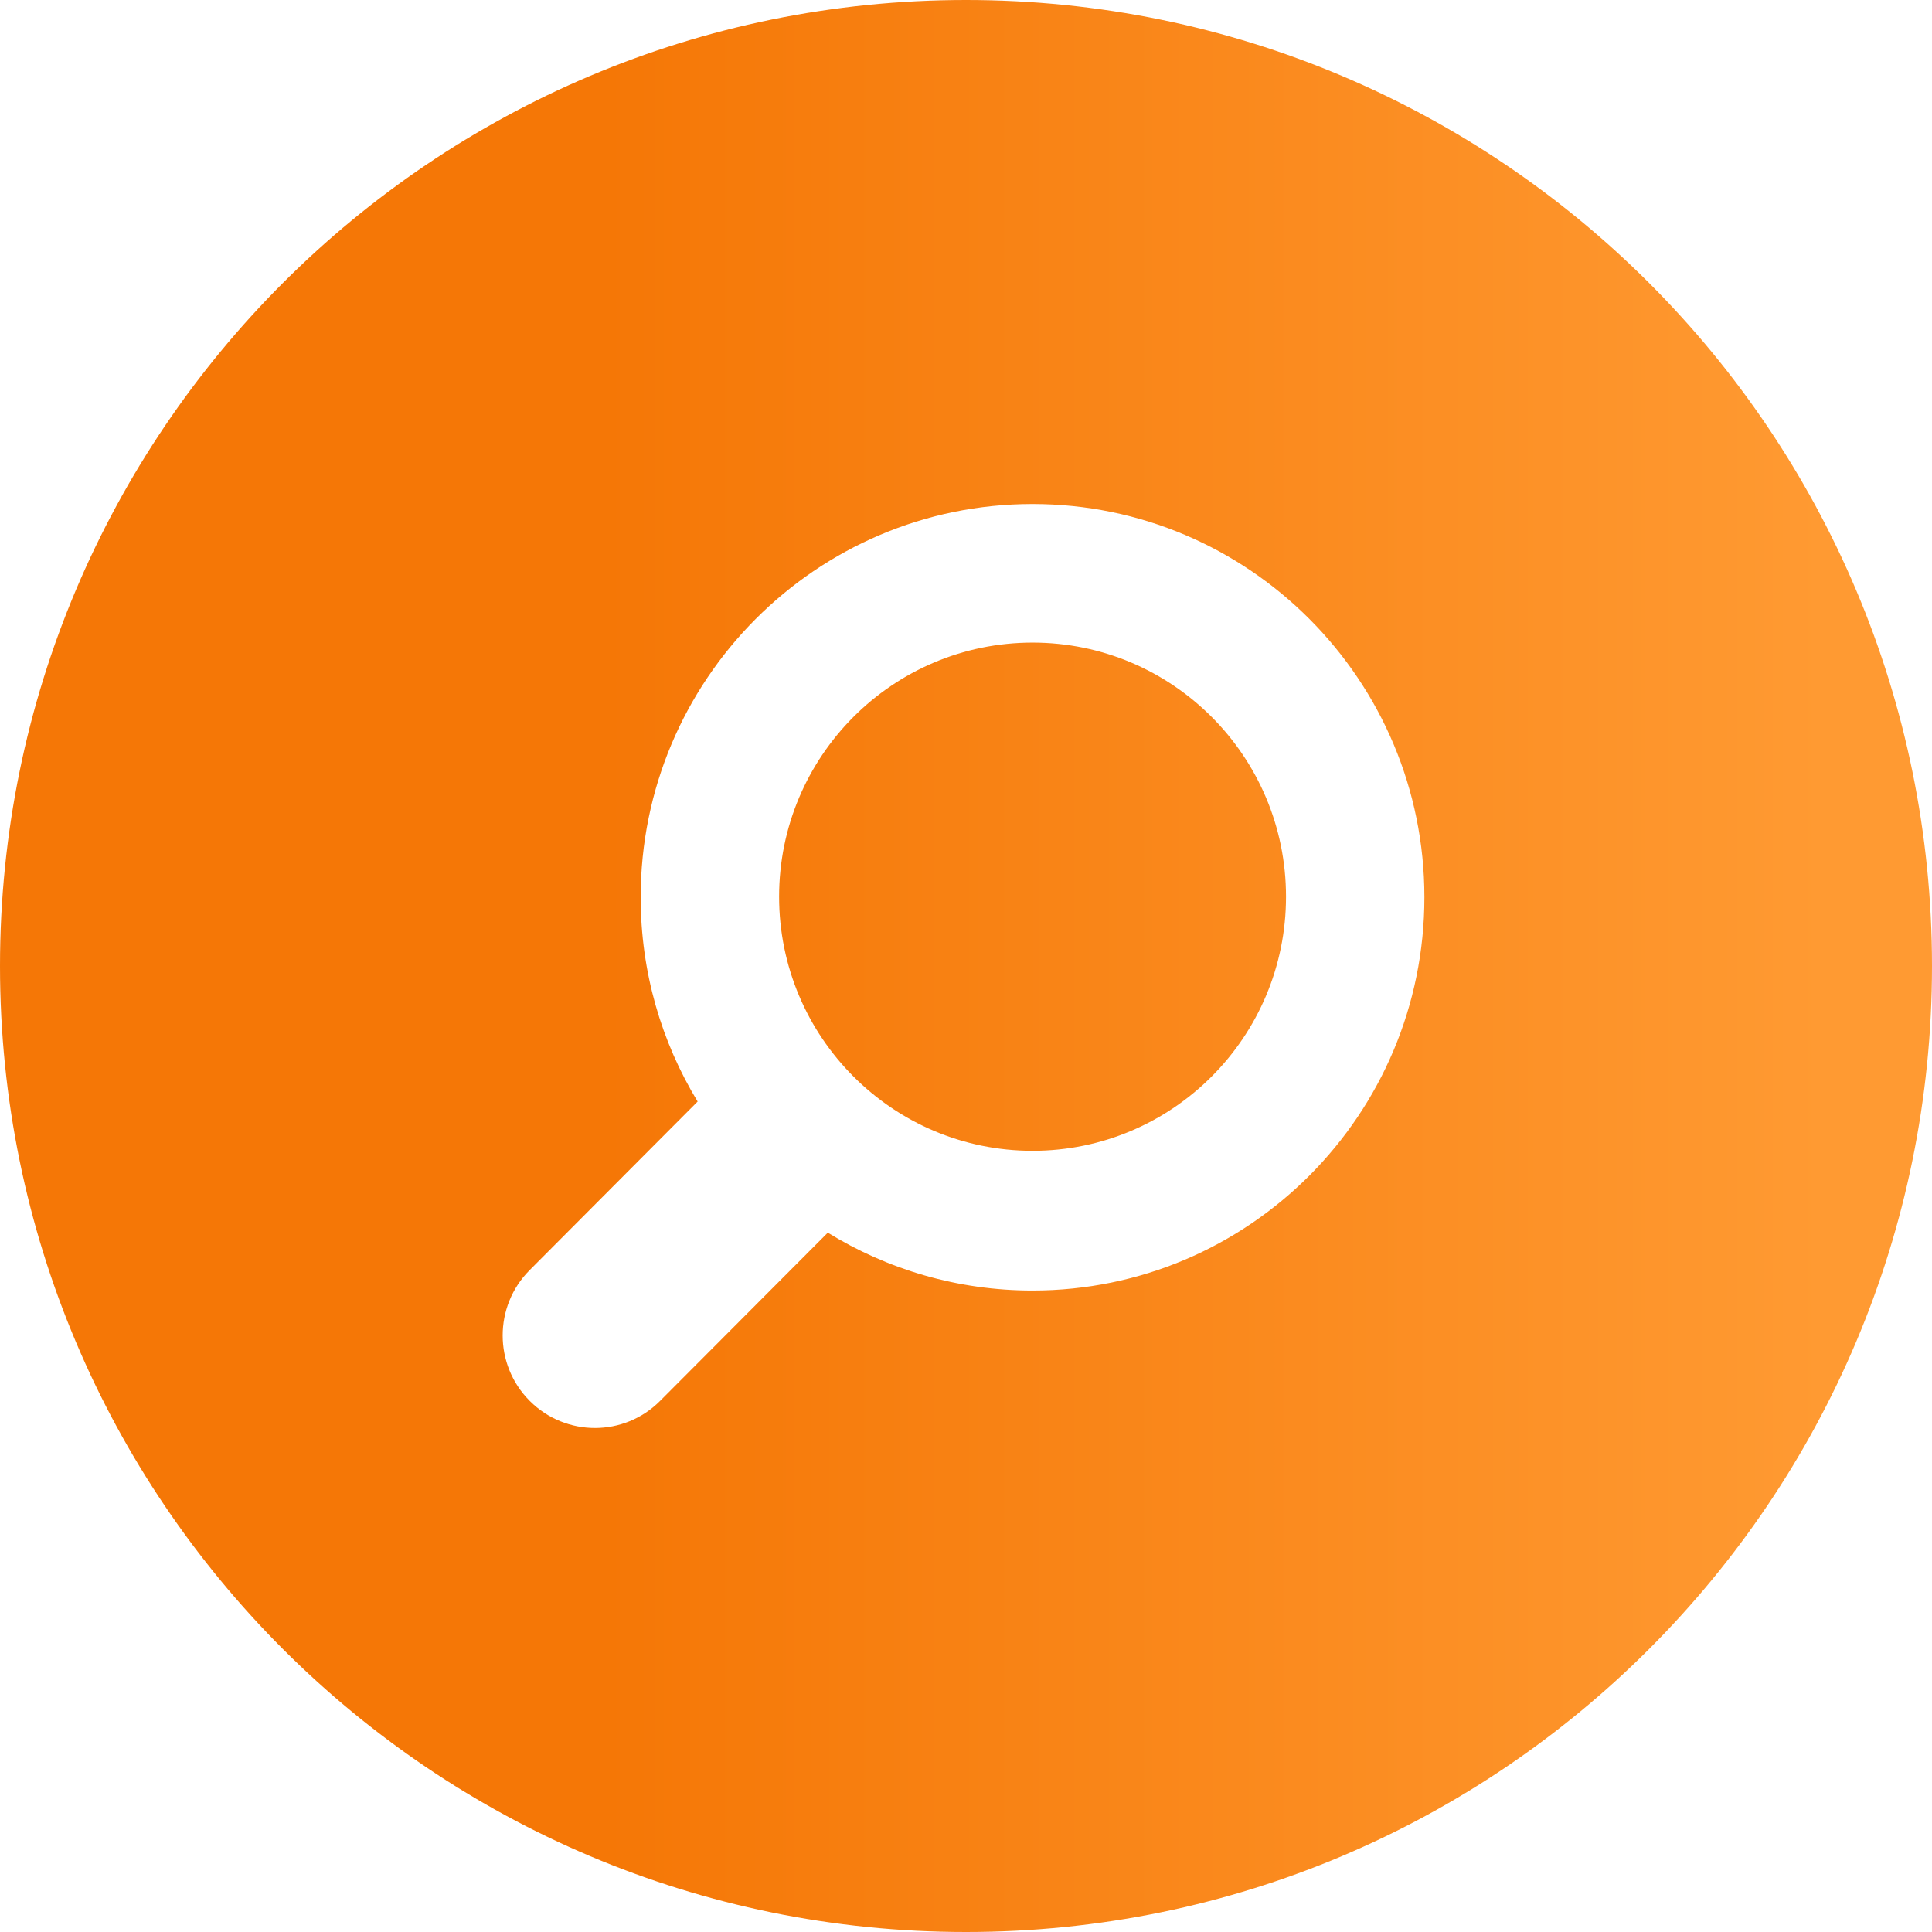
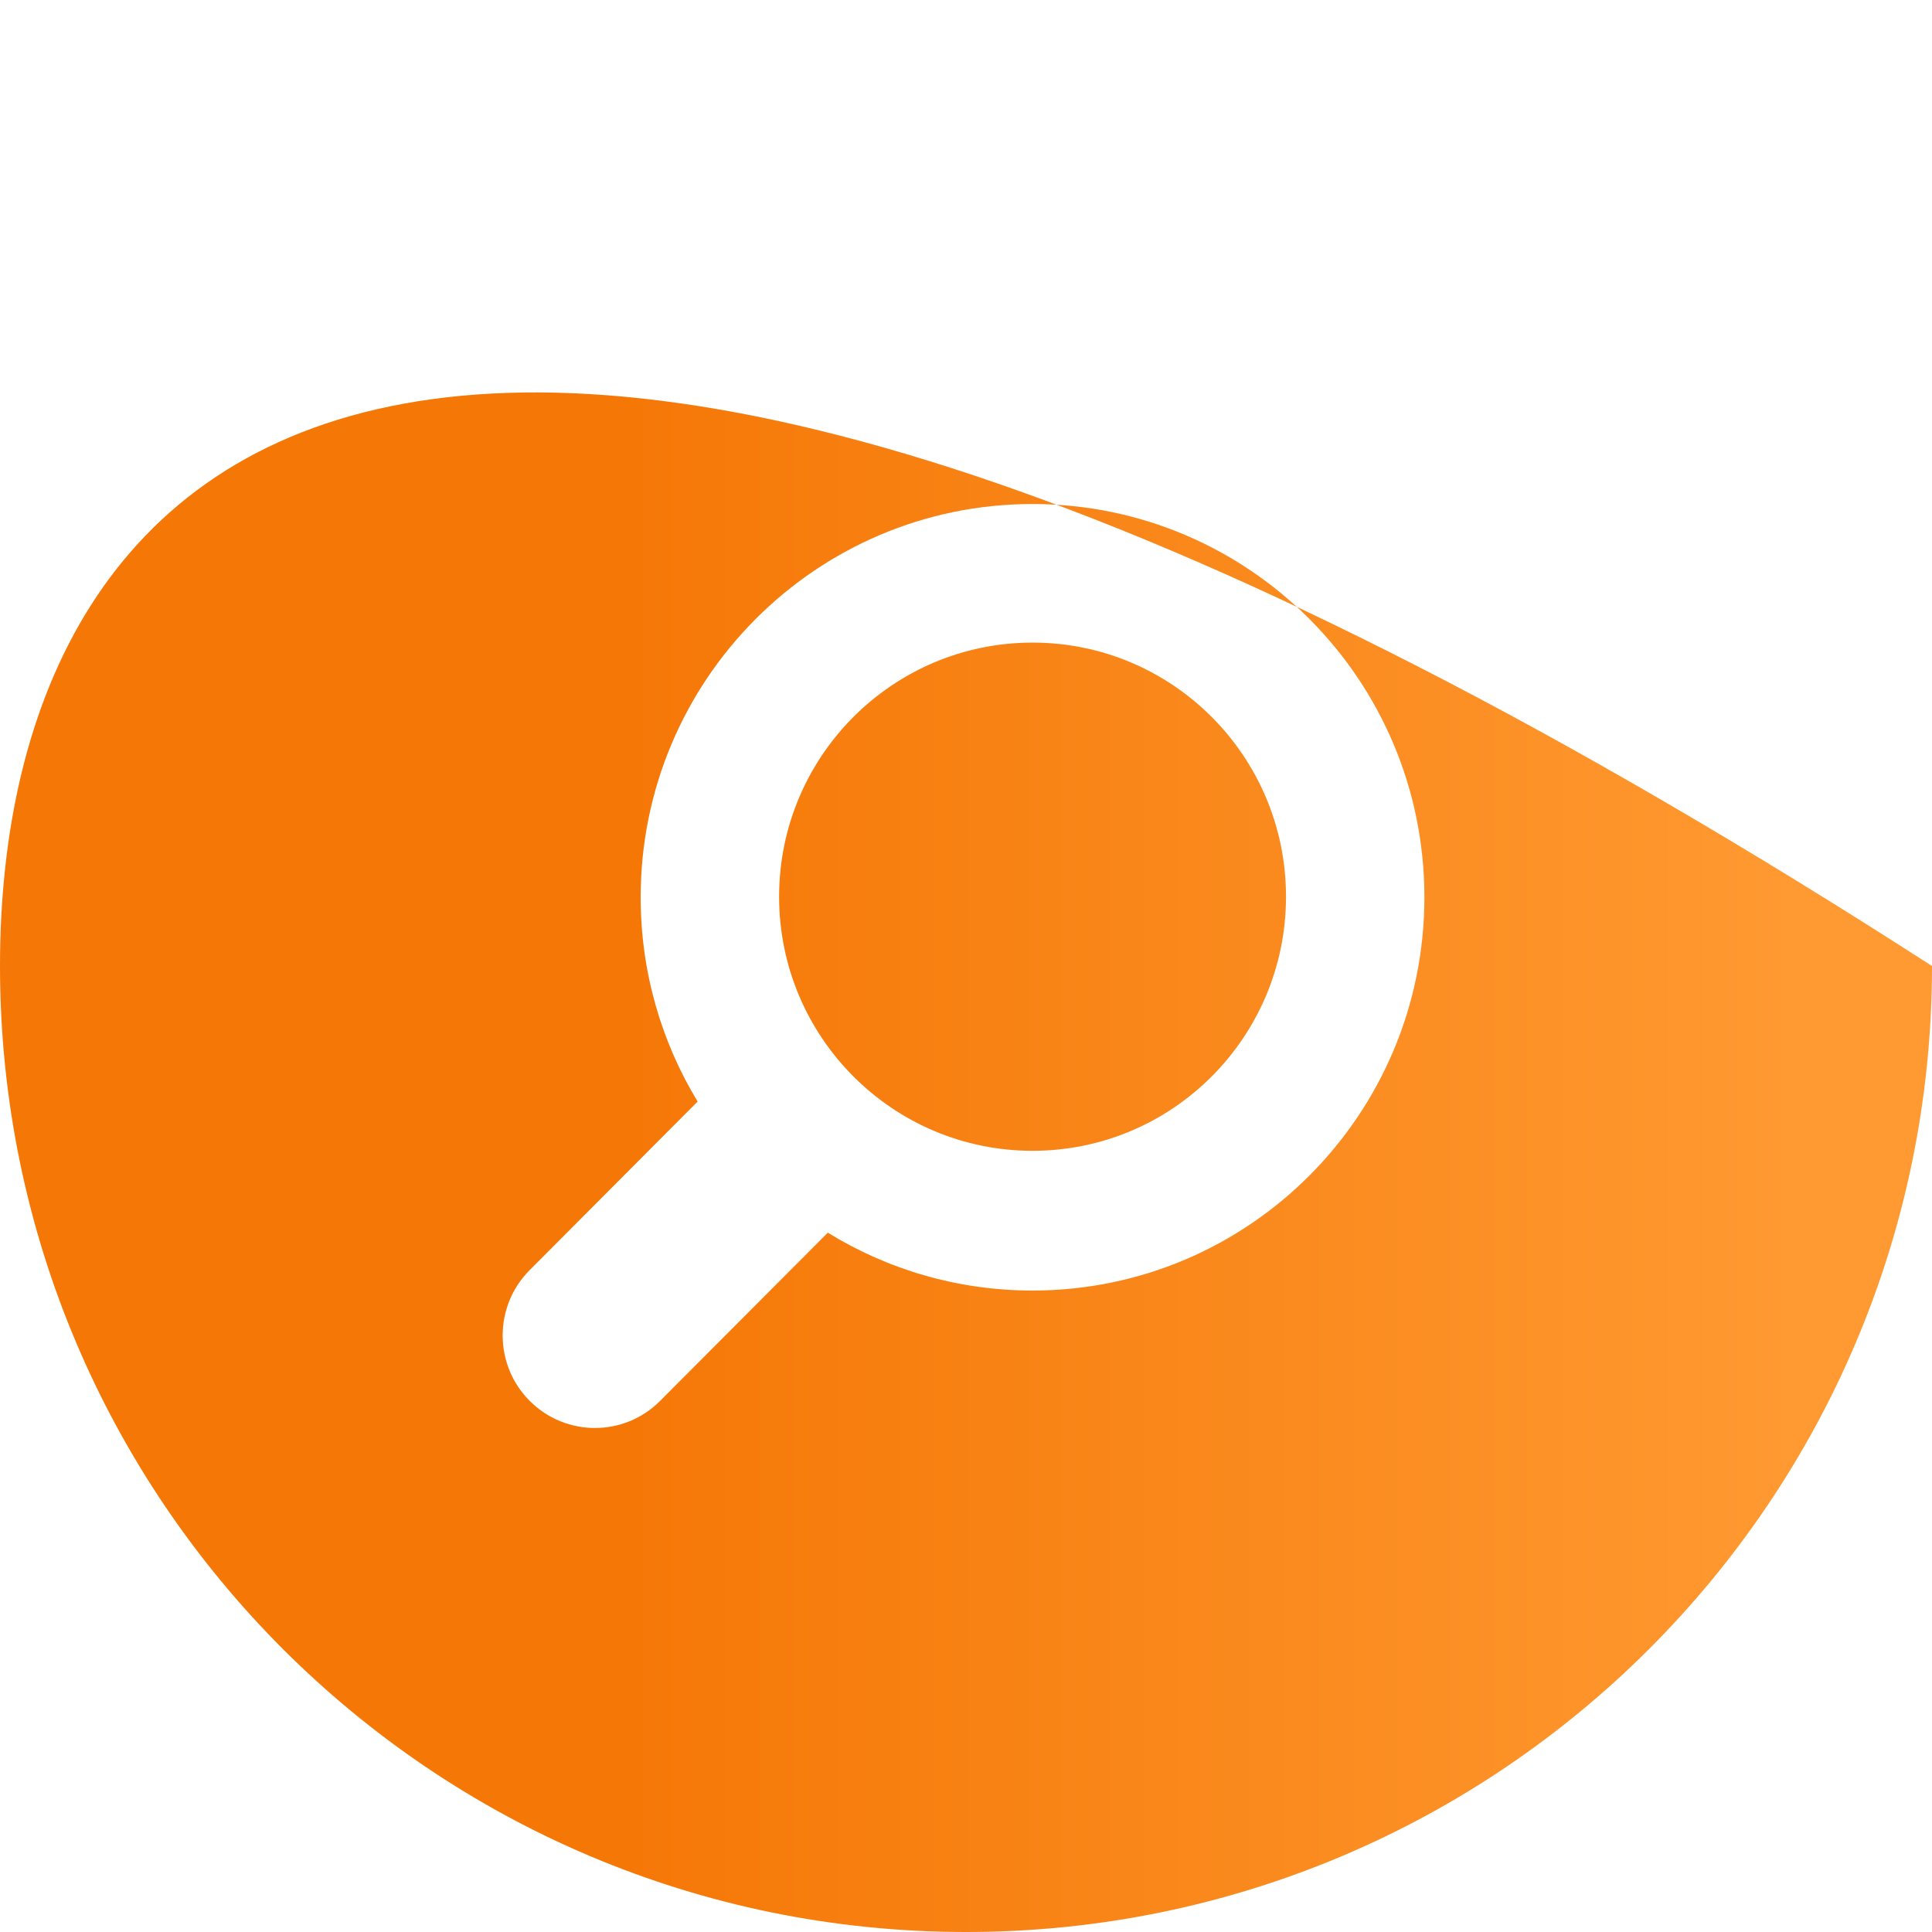
<svg xmlns="http://www.w3.org/2000/svg" width="64" height="64" viewBox="0 0 64 64" fill="none">
-   <path fill-rule="evenodd" clip-rule="evenodd" d="M32 64C49.673 64 64 49.673 64 32C64 14.327 49.673 0 32 0C14.327 0 0 14.327 0 32C0 49.673 14.327 64 32 64ZM47.185 29.723C47.185 22.528 41.373 16.696 34.203 16.696C27.035 16.696 21.223 22.53 21.223 29.723C21.223 32.202 21.912 34.519 23.11 36.49L17.544 42.076C16.354 43.27 16.354 45.208 17.544 46.403L17.549 46.406L17.55 46.409C18.744 47.603 20.677 47.603 21.867 46.406L27.422 40.834C29.395 42.049 31.718 42.751 34.203 42.751C41.373 42.751 47.185 36.919 47.185 29.723ZM42.601 29.704C42.601 34.353 38.842 38.122 34.205 38.122C29.568 38.122 25.809 34.353 25.809 29.704C25.809 25.056 29.568 21.287 34.205 21.287C38.842 21.287 42.601 25.056 42.601 29.704Z" fill="url(#paint0_linear_240_9982)" />
+   <path fill-rule="evenodd" clip-rule="evenodd" d="M32 64C49.673 64 64 49.673 64 32C14.327 0 0 14.327 0 32C0 49.673 14.327 64 32 64ZM47.185 29.723C47.185 22.528 41.373 16.696 34.203 16.696C27.035 16.696 21.223 22.53 21.223 29.723C21.223 32.202 21.912 34.519 23.11 36.49L17.544 42.076C16.354 43.27 16.354 45.208 17.544 46.403L17.549 46.406L17.55 46.409C18.744 47.603 20.677 47.603 21.867 46.406L27.422 40.834C29.395 42.049 31.718 42.751 34.203 42.751C41.373 42.751 47.185 36.919 47.185 29.723ZM42.601 29.704C42.601 34.353 38.842 38.122 34.205 38.122C29.568 38.122 25.809 34.353 25.809 29.704C25.809 25.056 29.568 21.287 34.205 21.287C38.842 21.287 42.601 25.056 42.601 29.704Z" fill="url(#paint0_linear_240_9982)" />
  <defs>
    <linearGradient id="paint0_linear_240_9982" x1="60.454" y1="11.75" x2="19.954" y2="11.75" gradientUnits="userSpaceOnUse">
      <stop stop-color="#FF9A32" />
      <stop offset="1" stop-color="#F57706" />
    </linearGradient>
  </defs>
</svg>